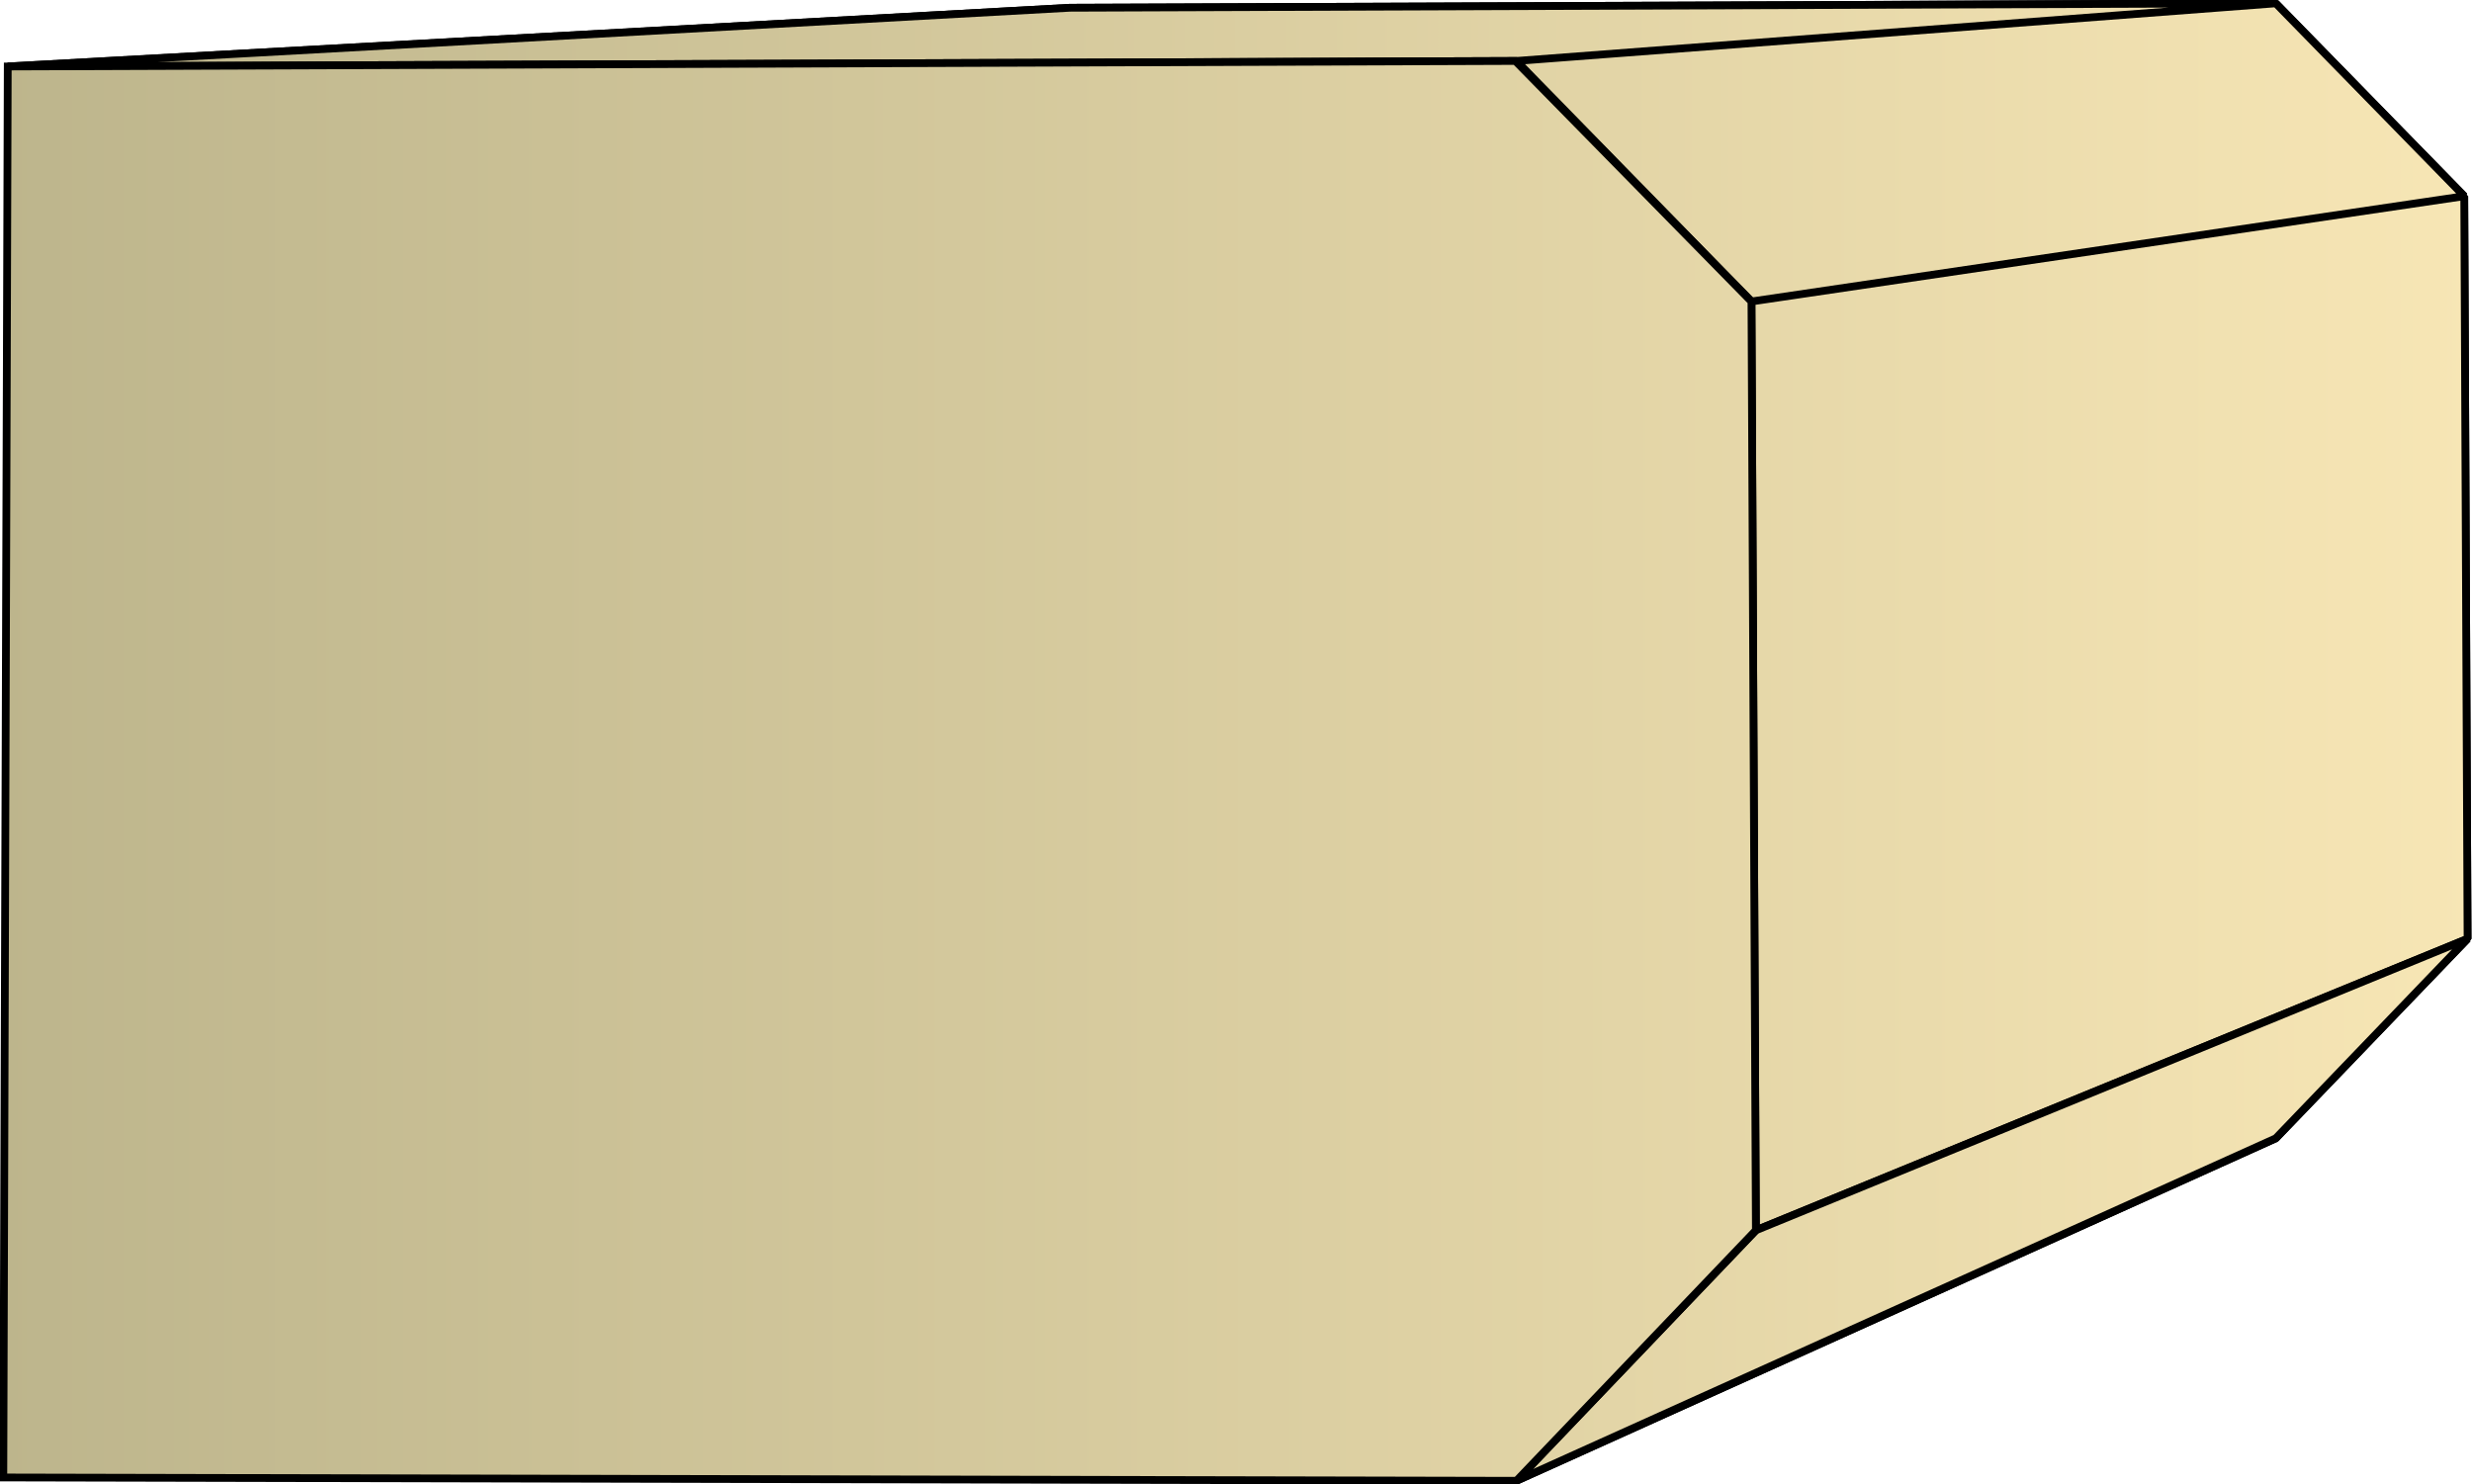
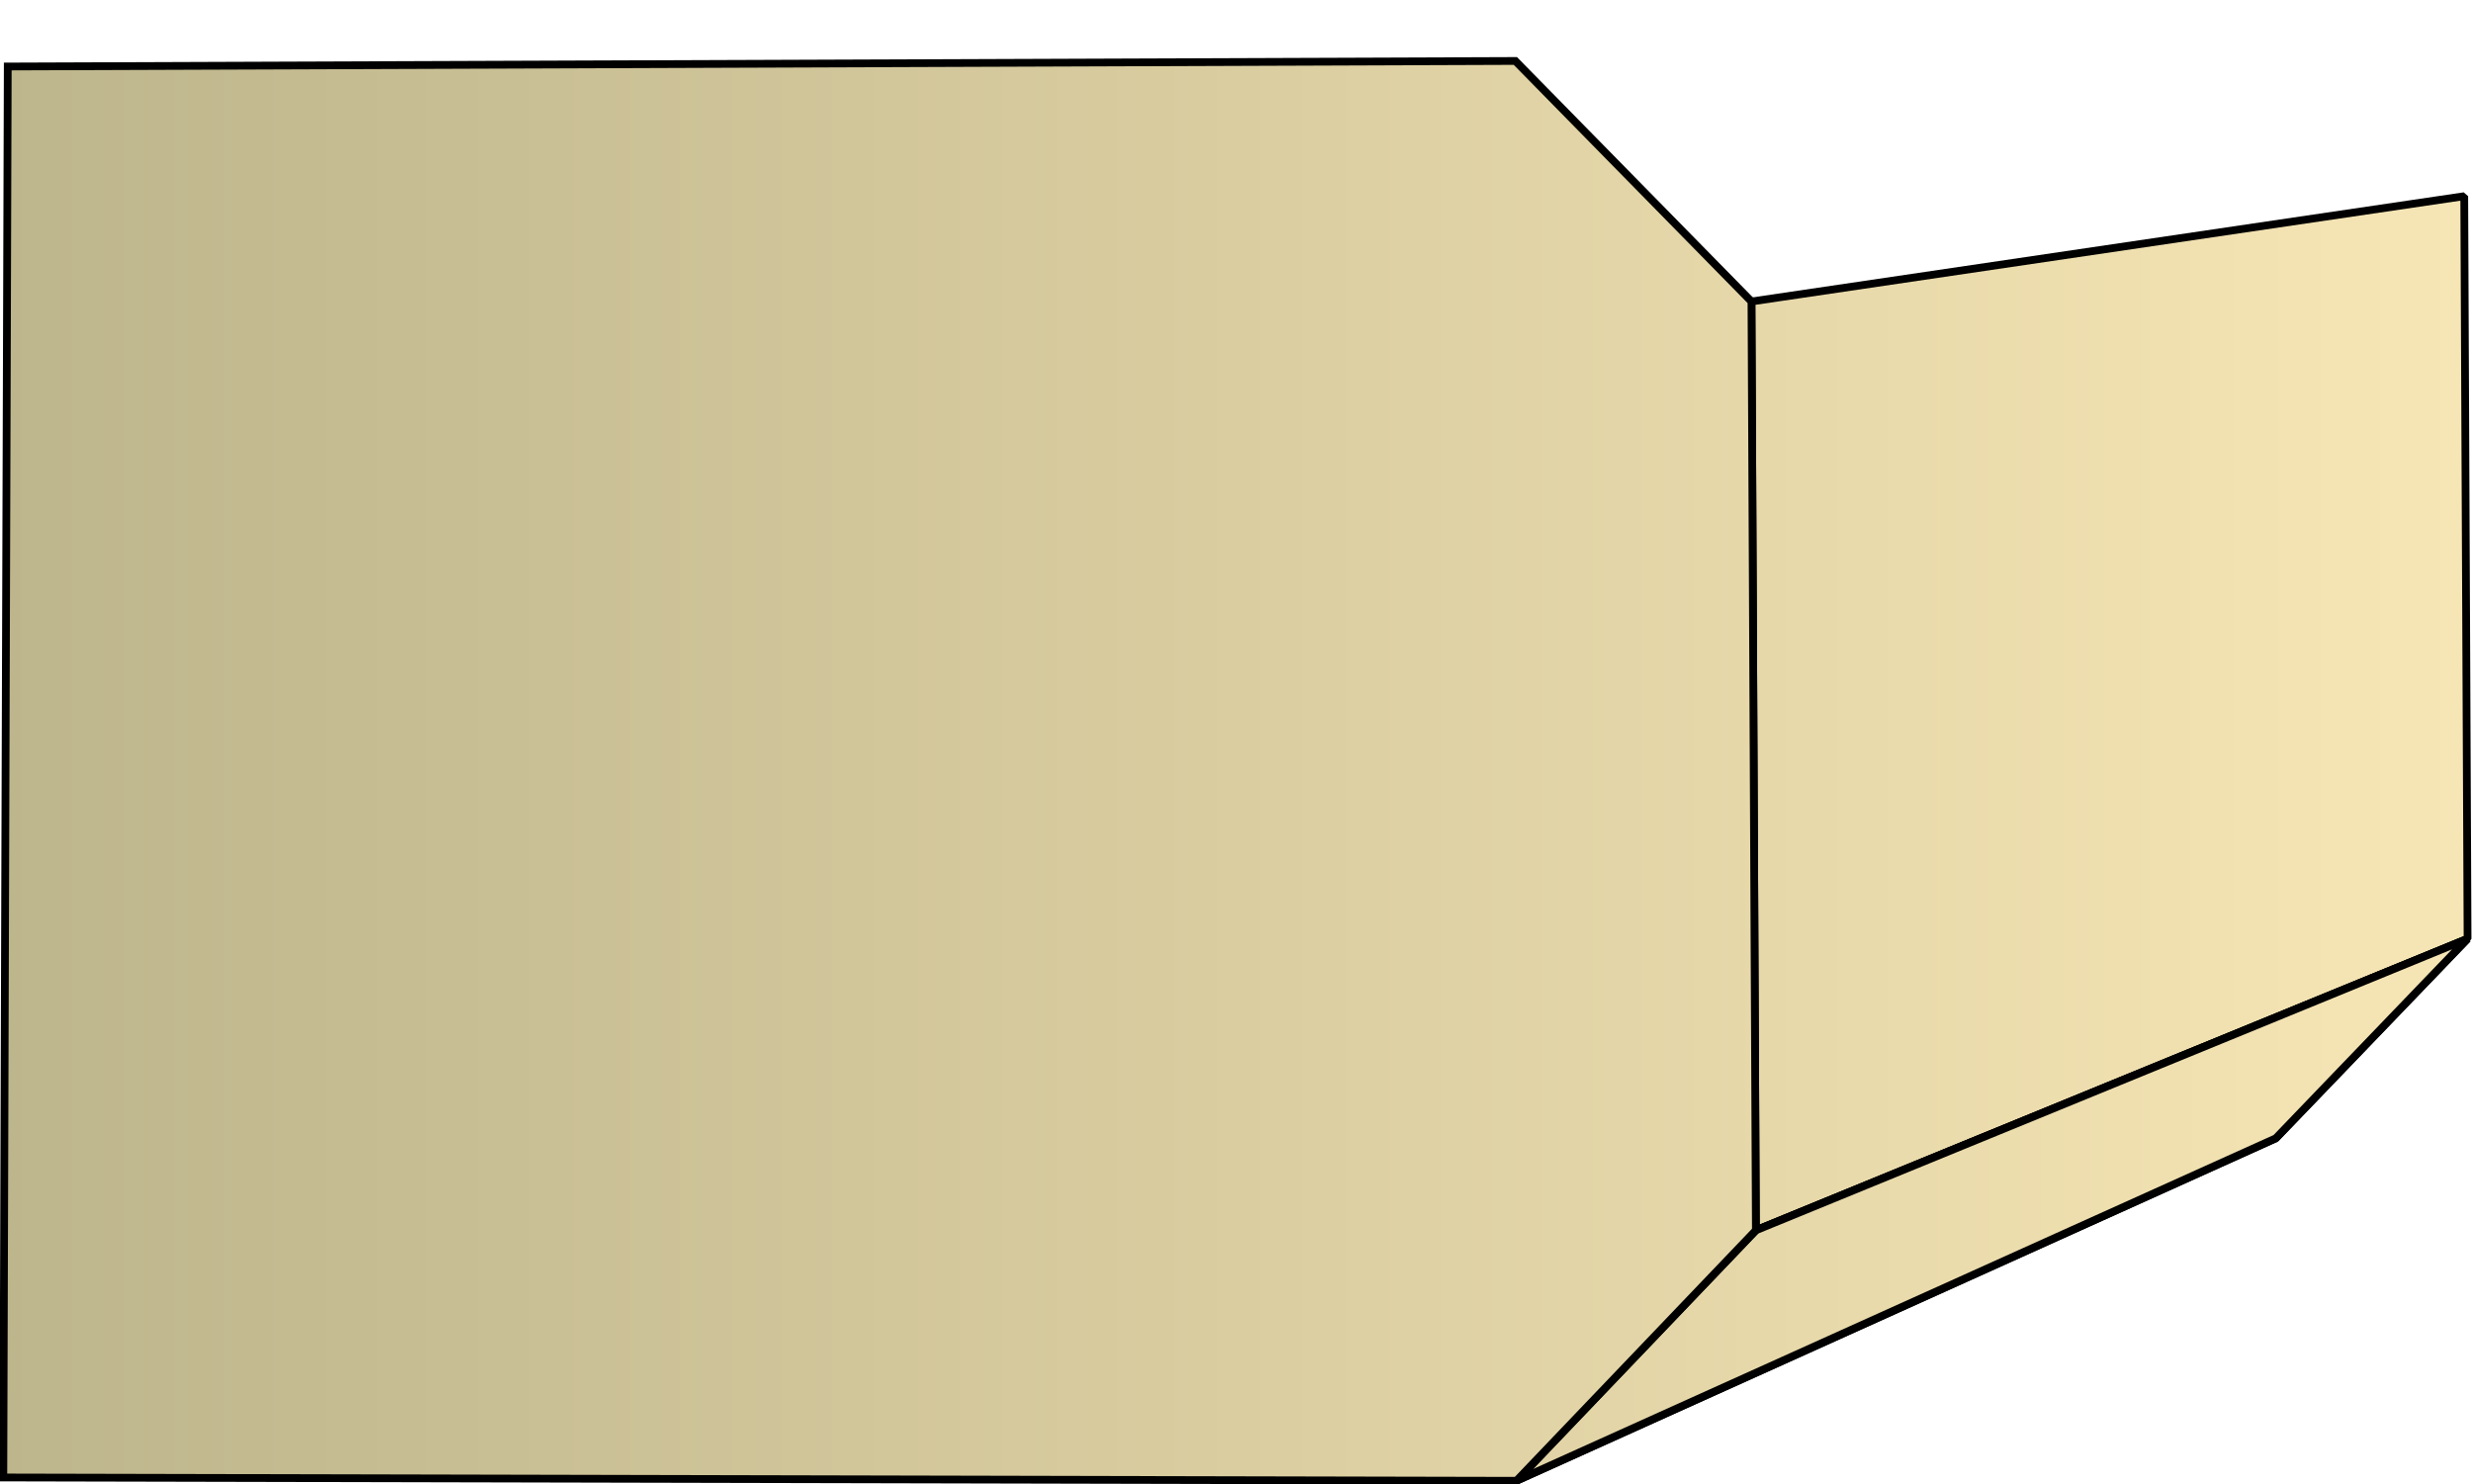
<svg xmlns="http://www.w3.org/2000/svg" xmlns:xlink="http://www.w3.org/1999/xlink" xml:space="preserve" style="shape-rendering:geometricPrecision;text-rendering:geometricPrecision;image-rendering:optimizeQuality;fill-rule:evenodd;clip-rule:evenodd" viewBox="0 0 2.23 1.339">
  <defs>
    <linearGradient id="id0" x1=".003" x2="2.226" y1=".67" y2=".67" gradientUnits="userSpaceOnUse">
      <stop offset="0" style="stop-color:#bdb58c" />
      <stop offset="1" style="stop-color:#f7e6b5" />
    </linearGradient>
    <linearGradient xlink:href="#id0" id="id1" x1=".003" x2="2.226" y1=".67" y2=".67" gradientUnits="userSpaceOnUse" />
    <style>.str0{stroke:#000;stroke-width:.007;stroke-linejoin:bevel}.fil0{fill:url(#id0)}</style>
  </defs>
  <g id="Layer_x0020_1">
    <g id="_293715520">
-       <path id="_291452216" d="M.007.06.965.007 2.053.003l-.685.052z" class="fil0 str0" />
-       <path id="_291443960" d="m1.368.055.685-.052.17.174-.643.095z" class="fil0 str0" />
      <path id="_291446000" d="m1.58.272.643-.095.003.67-.642.263z" class="fil0 str0" />
      <path id="_291447488" d="m1.584 1.11.642-.263-.173.18-.685.309z" class="fil0 str0" />
-       <path d="M.007.06.965.007 2.053.003l-.685.052zM1.368.055l.685-.052.17.174-.643.095zm.212.217.643-.095.003.67-.642.263z" class="fil0 str0" />
      <path d="m1.584 1.11.642-.263-.173.18-.685.309z" class="fil0 str0" />
    </g>
    <path d="m.007.06 1.36-.005.213.217.004.838-.216.226-1.365-.003z" style="stroke:#000;stroke-width:.007;fill:url(#id1);fill-rule:nonzero" />
  </g>
</svg>